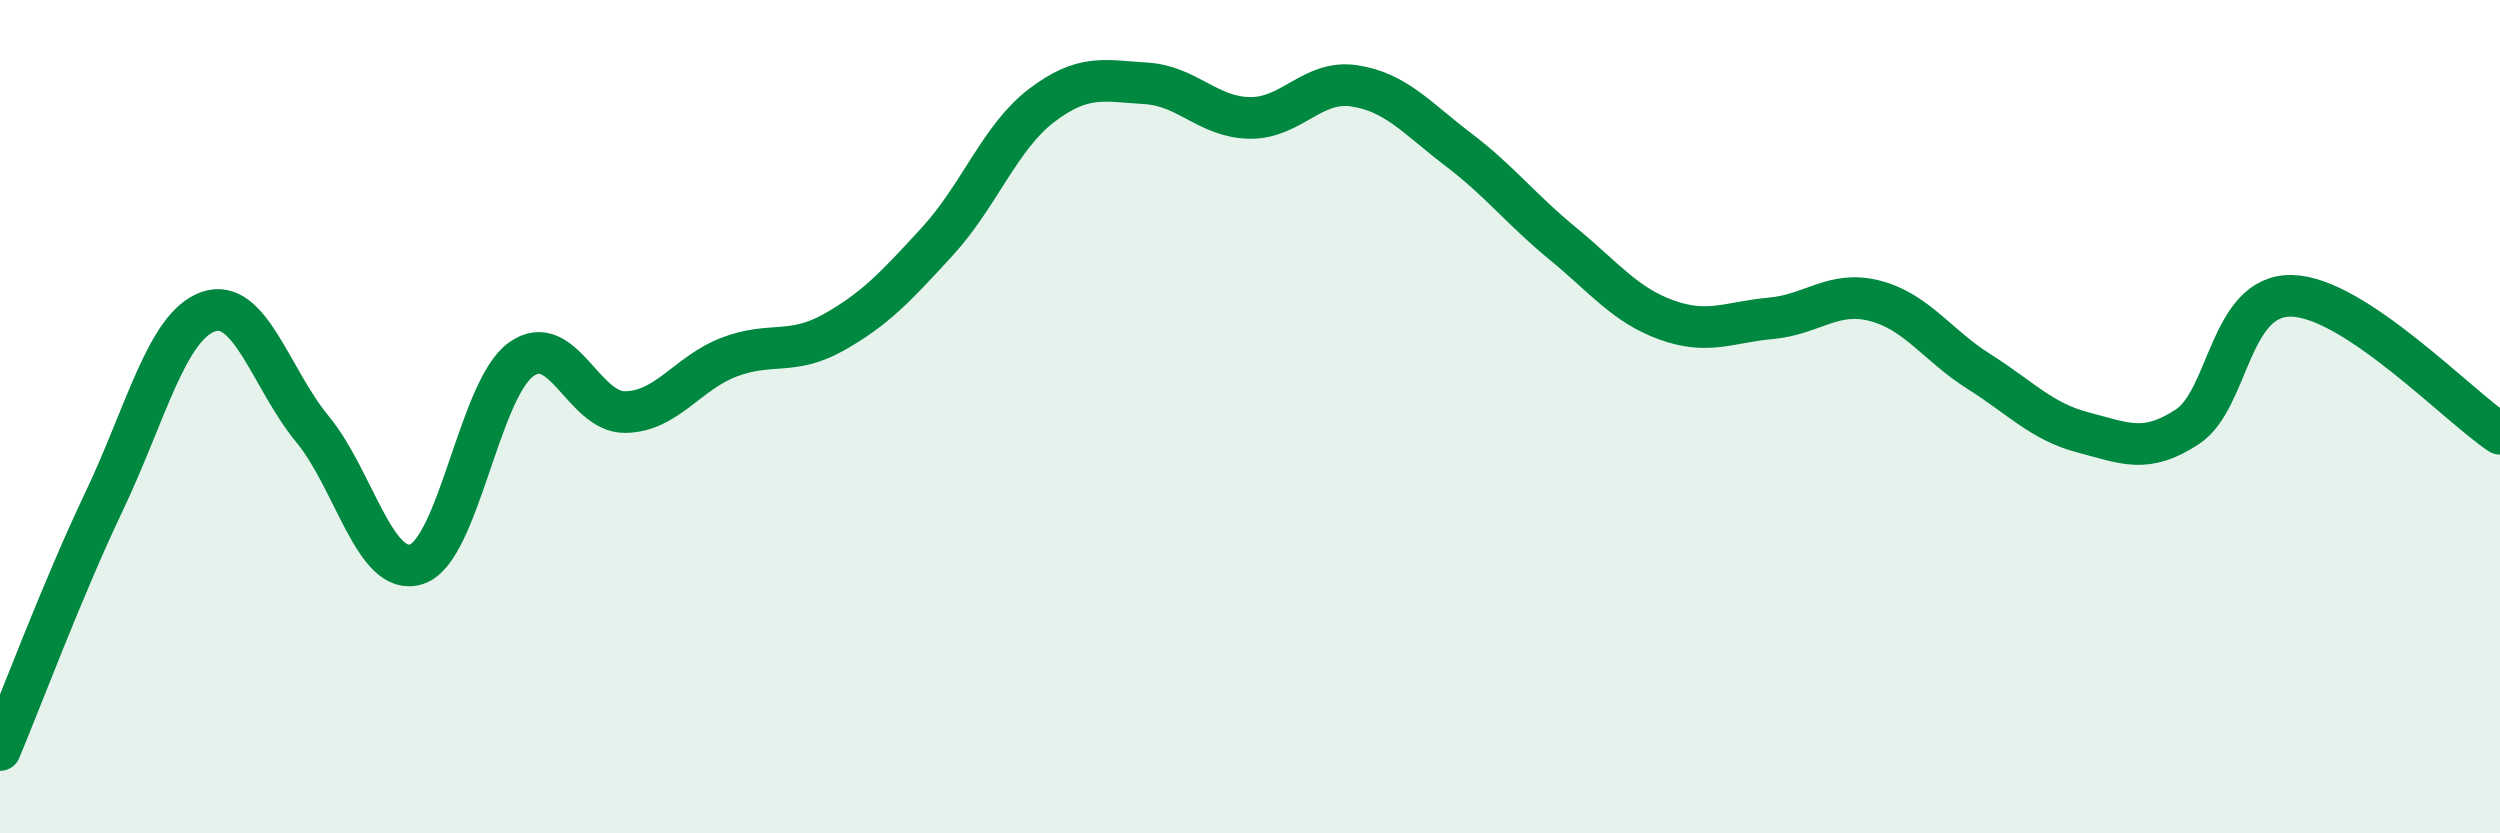
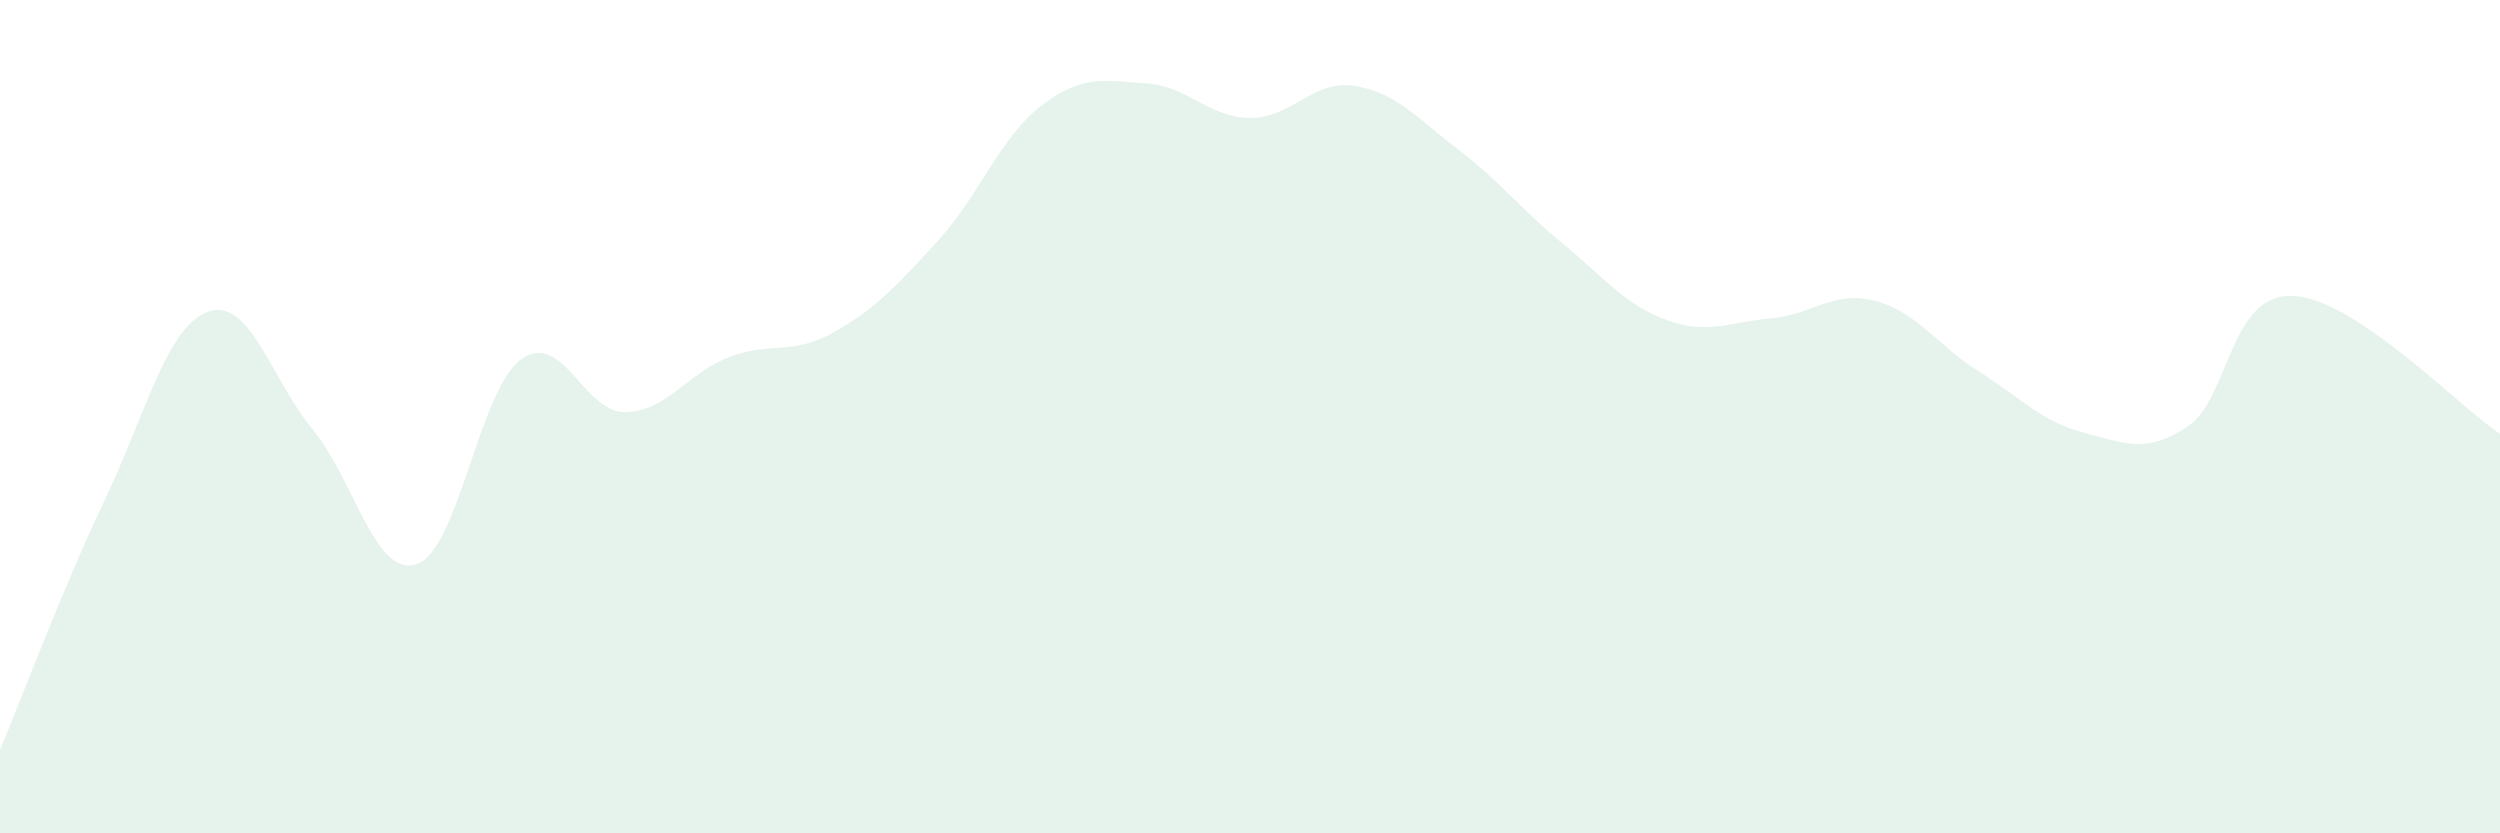
<svg xmlns="http://www.w3.org/2000/svg" width="60" height="20" viewBox="0 0 60 20">
  <path d="M 0,18 C 0.5,16.81 1.5,14.13 2.5,12.03 C 3.5,9.93 4,7.83 5,7.48 C 6,7.13 6.5,9.09 7.5,10.3 C 8.5,11.51 9,13.87 10,13.54 C 11,13.21 11.5,9.36 12.5,8.63 C 13.5,7.9 14,9.9 15,9.89 C 16,9.88 16.5,8.95 17.5,8.57 C 18.5,8.19 19,8.54 20,7.98 C 21,7.42 21.5,6.88 22.5,5.79 C 23.5,4.7 24,3.29 25,2.53 C 26,1.77 26.5,1.94 27.5,2 C 28.5,2.06 29,2.82 30,2.83 C 31,2.84 31.5,1.91 32.5,2.06 C 33.5,2.21 34,2.83 35,3.59 C 36,4.35 36.5,5.02 37.5,5.84 C 38.5,6.66 39,7.32 40,7.68 C 41,8.04 41.5,7.73 42.5,7.64 C 43.5,7.55 44,6.96 45,7.22 C 46,7.48 46.5,8.29 47.5,8.92 C 48.5,9.55 49,10.12 50,10.38 C 51,10.64 51.5,10.9 52.5,10.24 C 53.5,9.58 53.5,7.07 55,7.1 C 56.5,7.13 59,9.75 60,10.41L60 20L0 20Z" fill="#008740" opacity="0.1" stroke-linecap="round" stroke-linejoin="round" />
-   <path d="M 0,18 C 0.5,16.81 1.5,14.13 2.5,12.03 C 3.5,9.93 4,7.83 5,7.48 C 6,7.13 6.5,9.09 7.5,10.3 C 8.5,11.51 9,13.87 10,13.54 C 11,13.21 11.5,9.36 12.5,8.63 C 13.5,7.9 14,9.9 15,9.89 C 16,9.88 16.5,8.95 17.5,8.57 C 18.5,8.19 19,8.54 20,7.98 C 21,7.42 21.5,6.88 22.5,5.79 C 23.5,4.7 24,3.29 25,2.53 C 26,1.77 26.5,1.94 27.5,2 C 28.5,2.06 29,2.82 30,2.83 C 31,2.84 31.5,1.91 32.5,2.06 C 33.5,2.21 34,2.83 35,3.59 C 36,4.35 36.5,5.02 37.5,5.84 C 38.5,6.66 39,7.32 40,7.68 C 41,8.04 41.5,7.73 42.5,7.64 C 43.5,7.55 44,6.96 45,7.22 C 46,7.48 46.5,8.29 47.5,8.92 C 48.5,9.55 49,10.12 50,10.38 C 51,10.64 51.5,10.9 52.5,10.24 C 53.5,9.58 53.5,7.07 55,7.1 C 56.5,7.13 59,9.75 60,10.41" stroke="#008740" stroke-width="1" fill="none" stroke-linecap="round" stroke-linejoin="round" />
</svg>